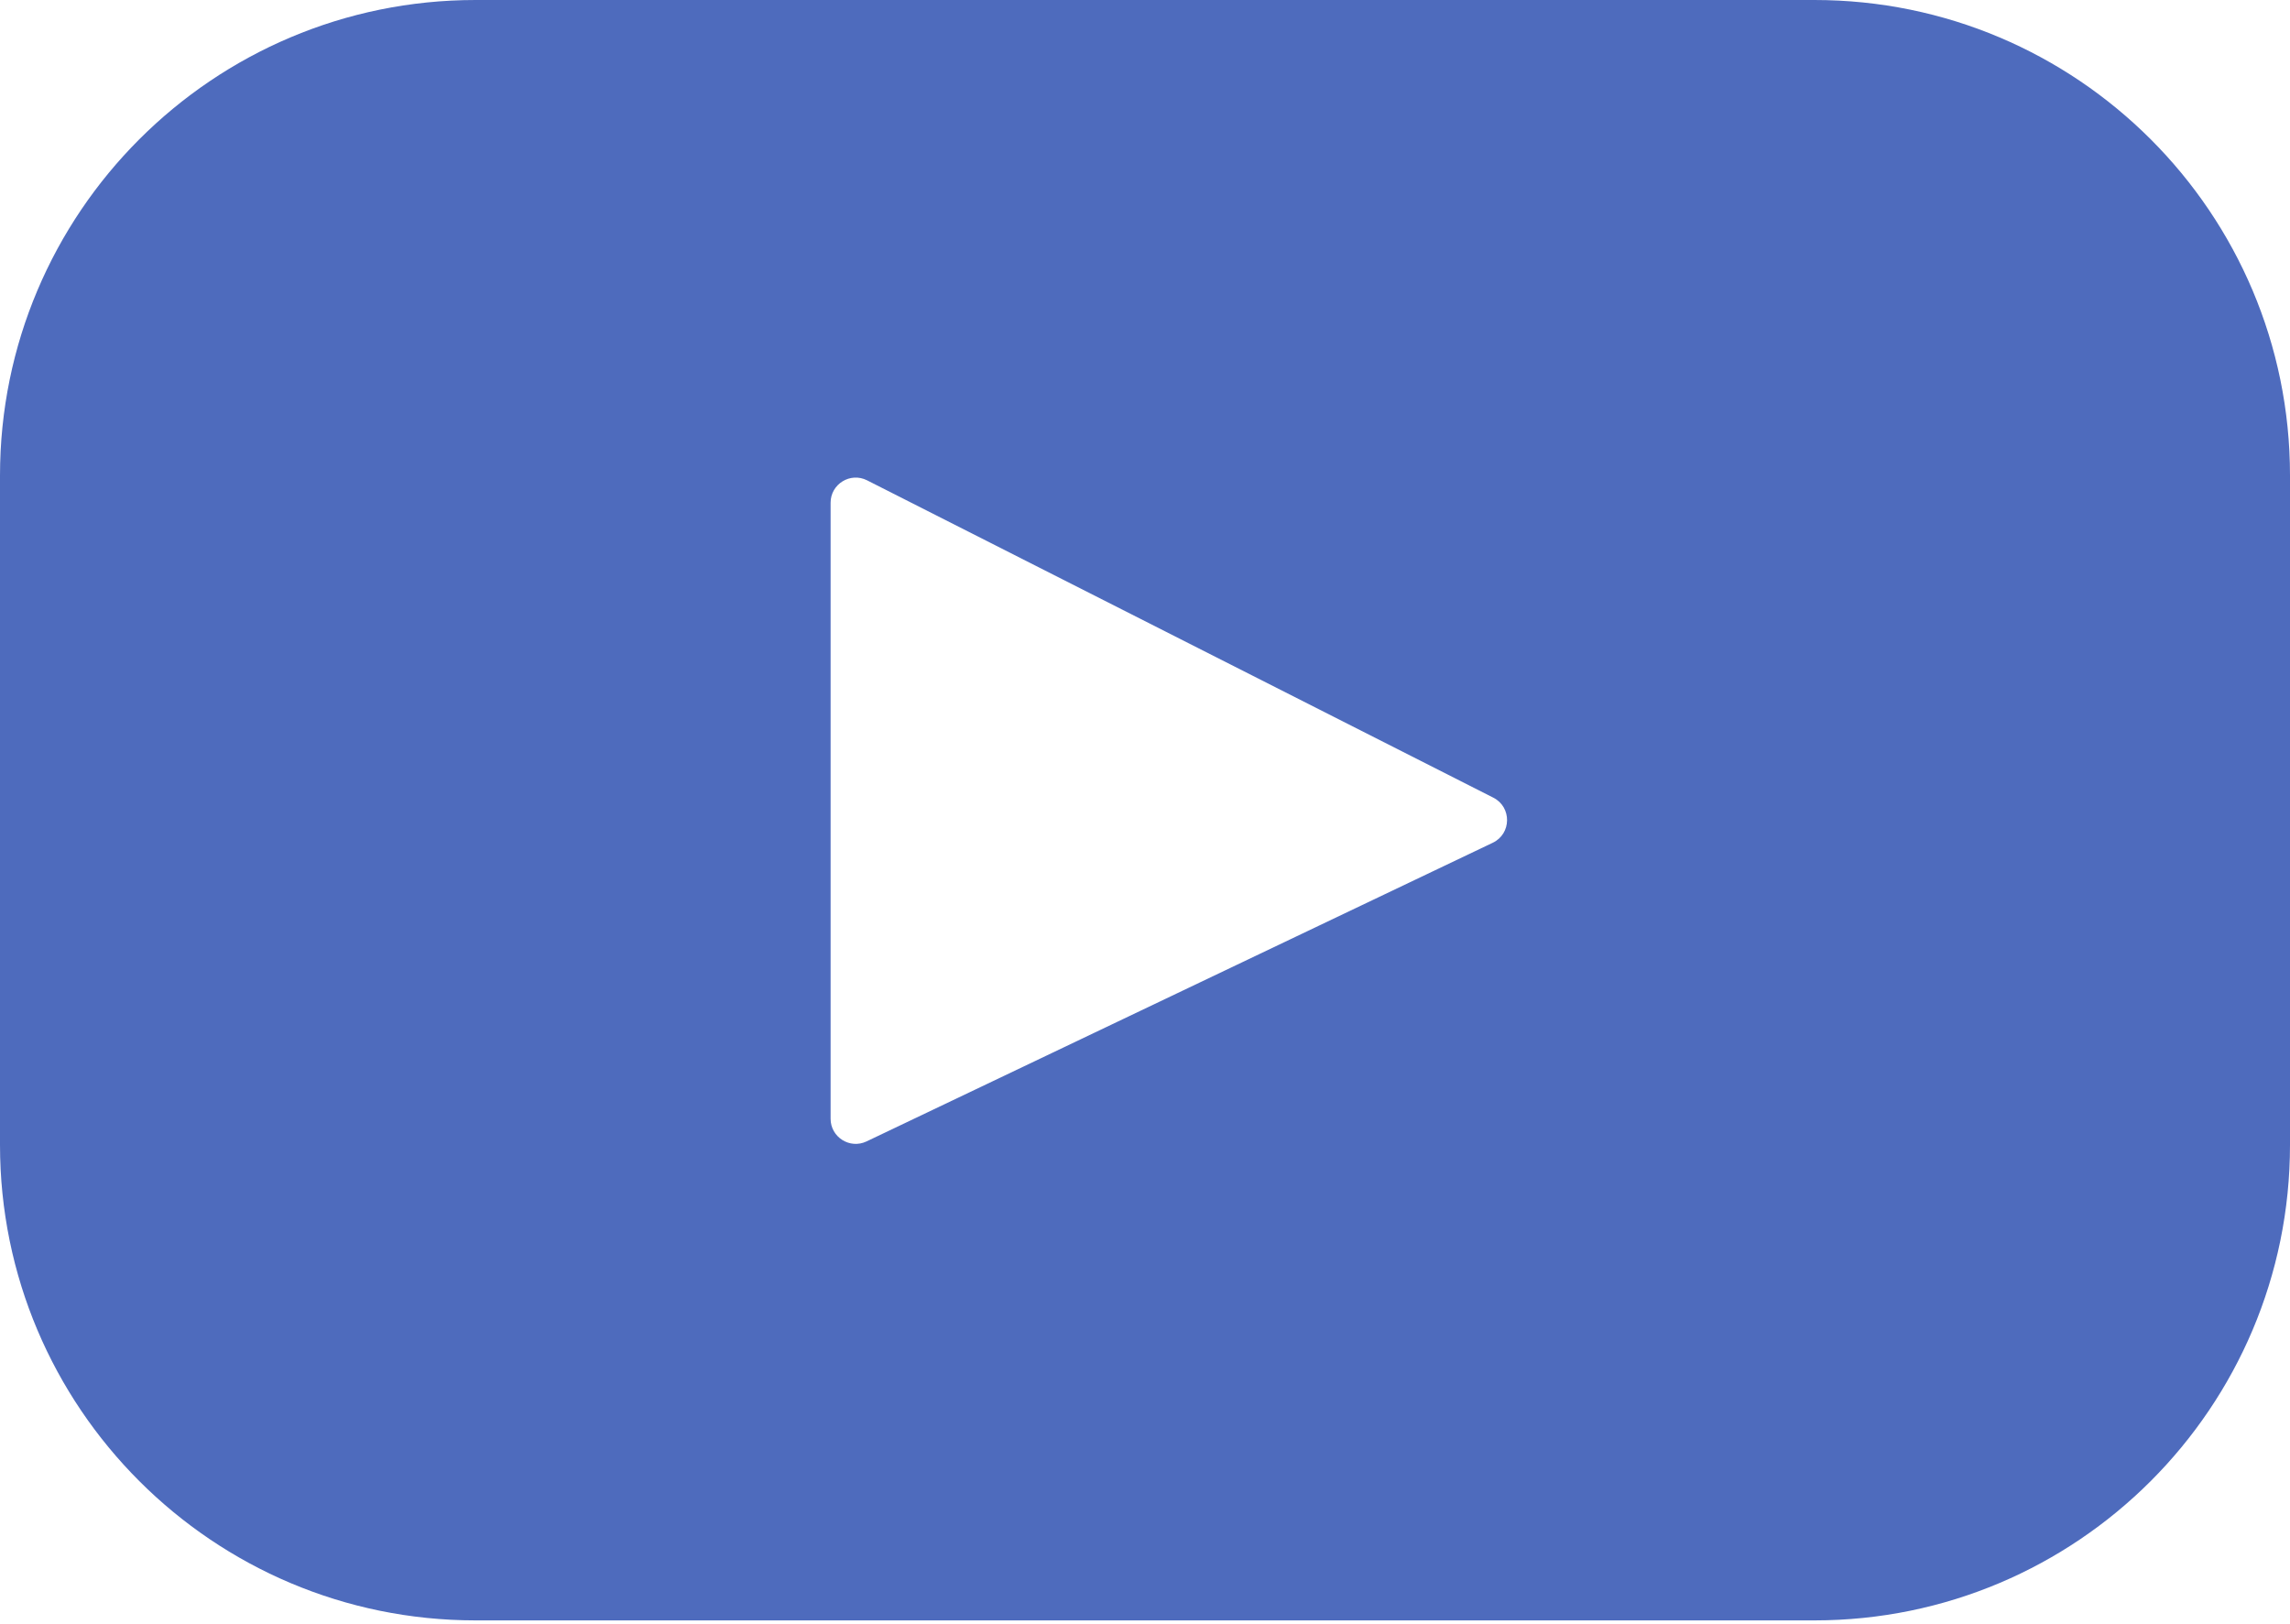
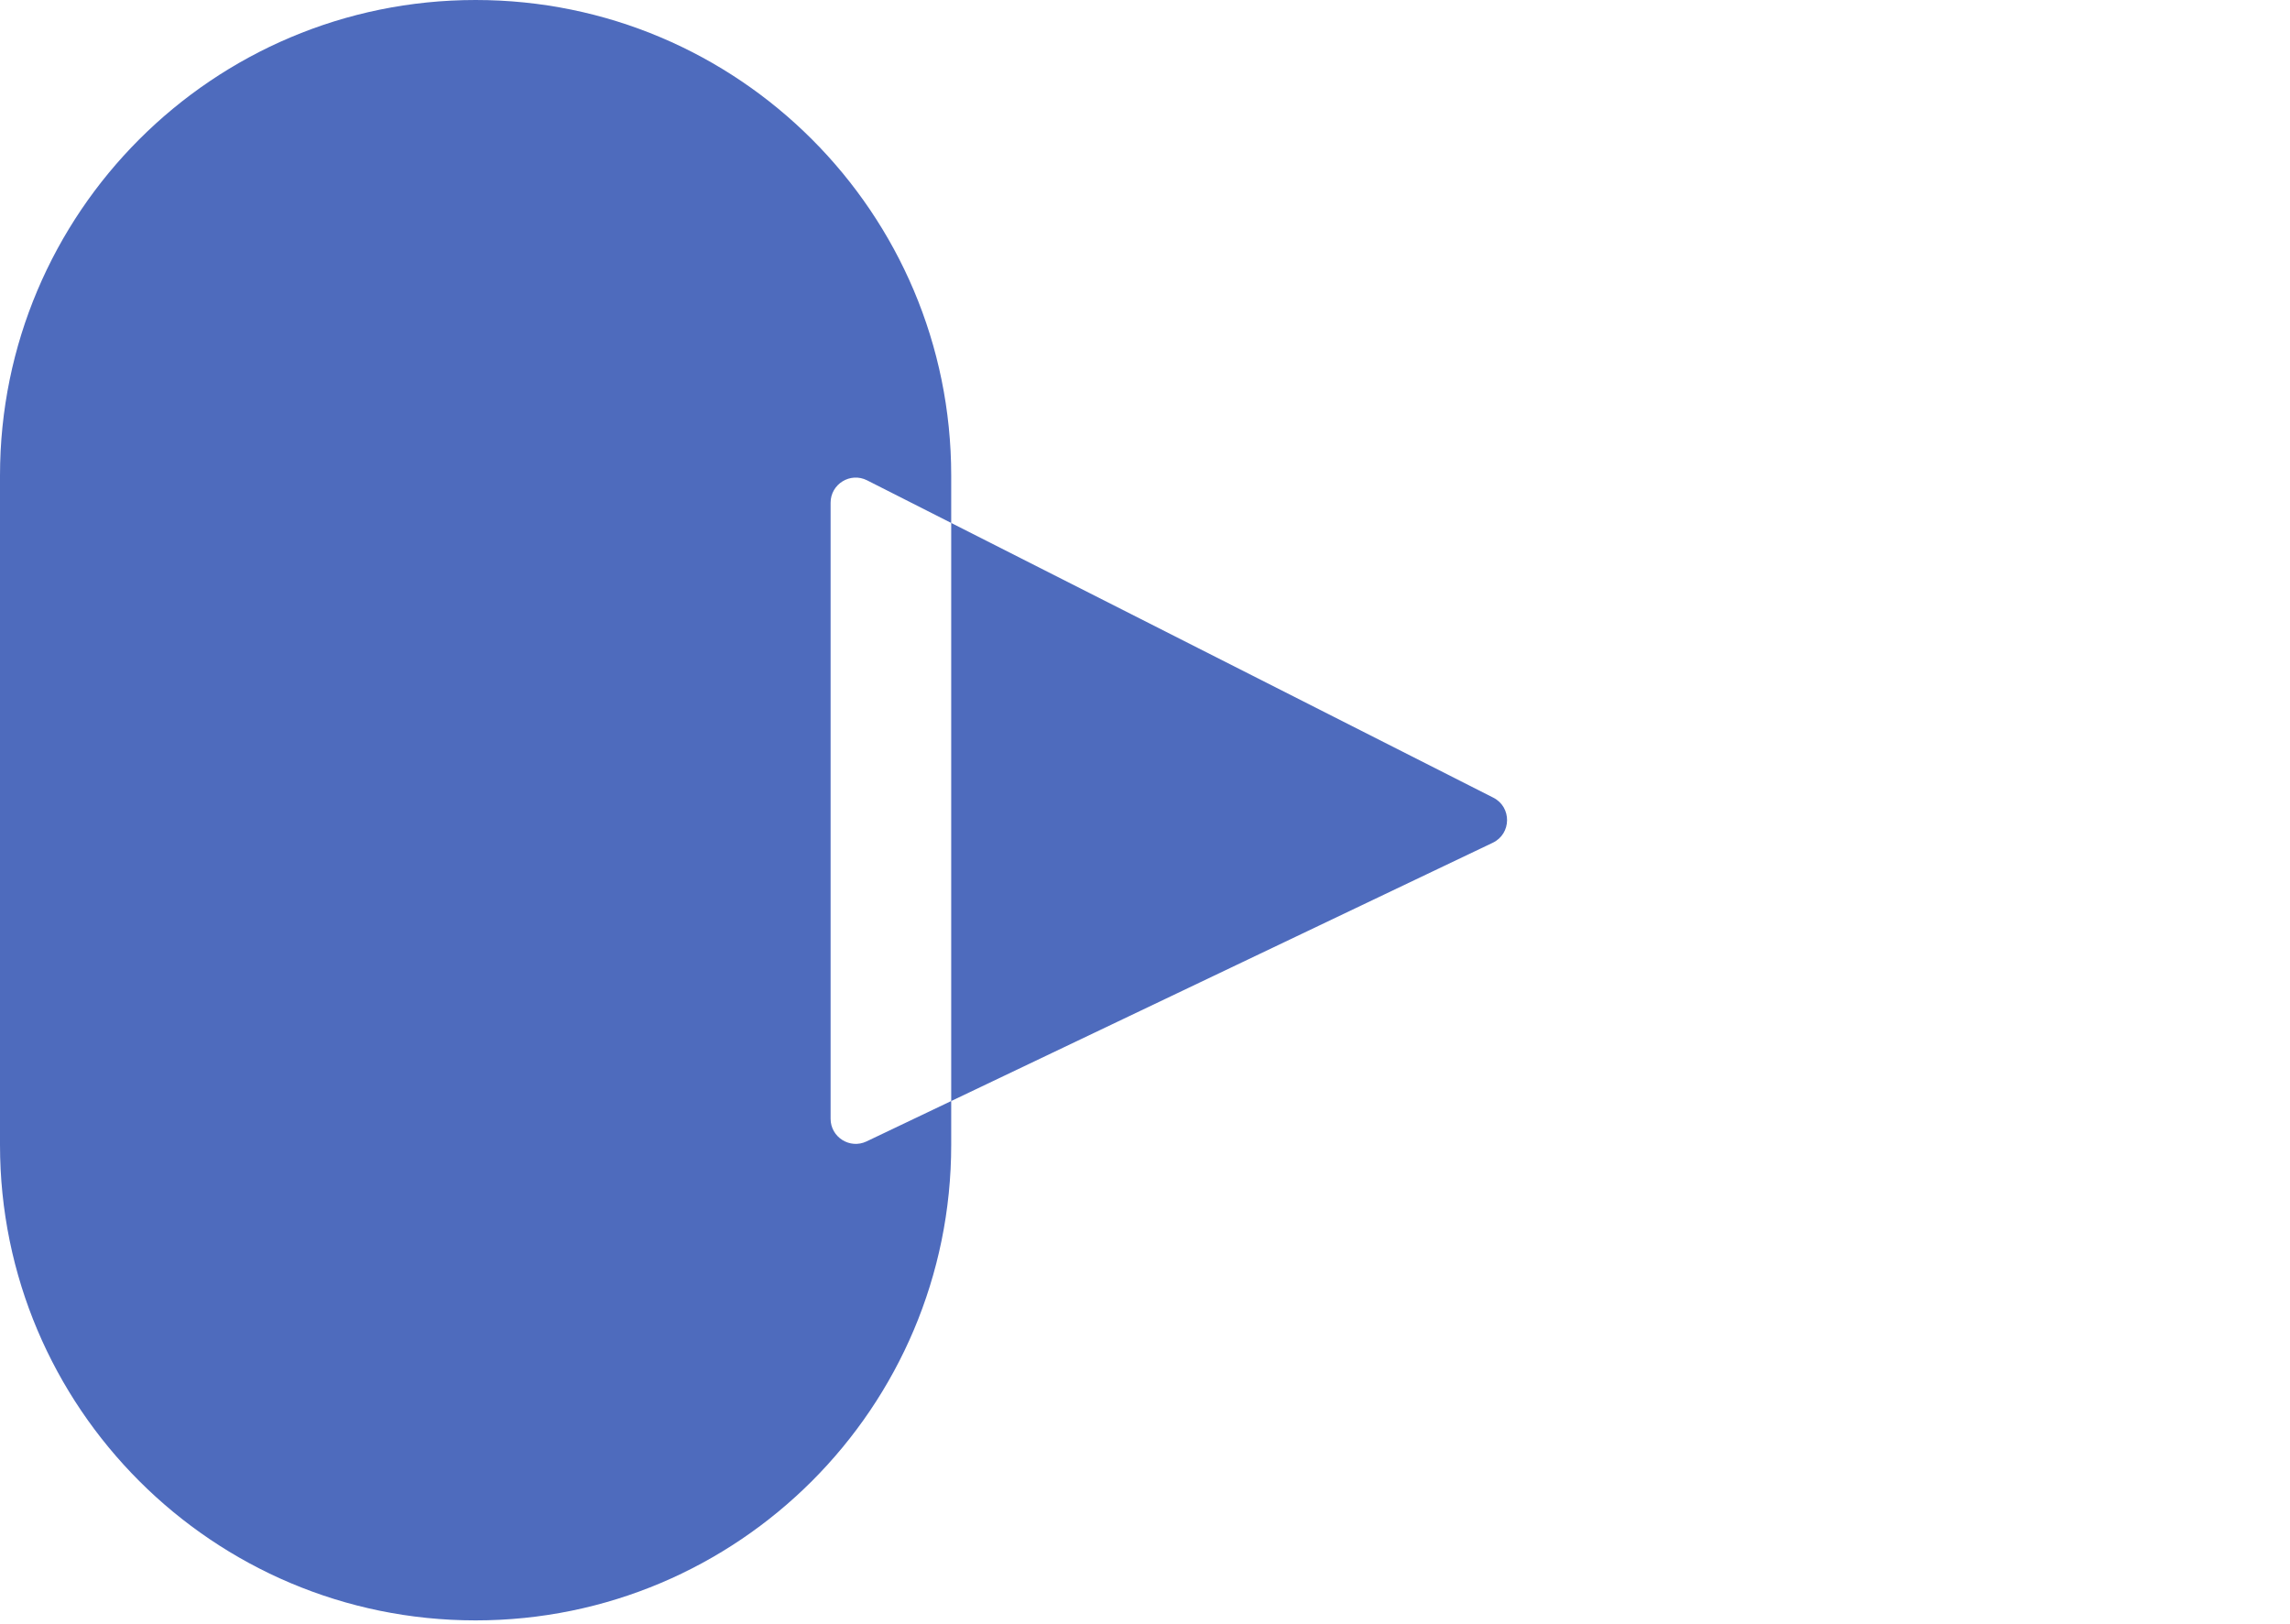
<svg xmlns="http://www.w3.org/2000/svg" height="327" viewBox="0 0 461 327" width="461">
-   <path d="m365.257 0h-269.513c-52.878 0-95.744 42.866-95.744 95.744v134.728c0 52.878 42.866 95.744 95.744 95.744h269.513c52.878 0 95.744-42.866 95.744-95.744v-134.728c0-52.878-42.866-95.744-95.744-95.744zm-64.751 169.663-126.06 60.123c-3.359 1.602-7.239-.847-7.239-4.568v-124.004c0-3.774 3.982-6.22 7.348-4.514l126.06 63.881c3.748 1.899 3.683 7.274-.109 9.082z" fill="#4e6bbd" />
+   <path d="m365.257 0h-269.513c-52.878 0-95.744 42.866-95.744 95.744v134.728c0 52.878 42.866 95.744 95.744 95.744c52.878 0 95.744-42.866 95.744-95.744v-134.728c0-52.878-42.866-95.744-95.744-95.744zm-64.751 169.663-126.06 60.123c-3.359 1.602-7.239-.847-7.239-4.568v-124.004c0-3.774 3.982-6.22 7.348-4.514l126.06 63.881c3.748 1.899 3.683 7.274-.109 9.082z" fill="#4e6bbd" />
</svg>